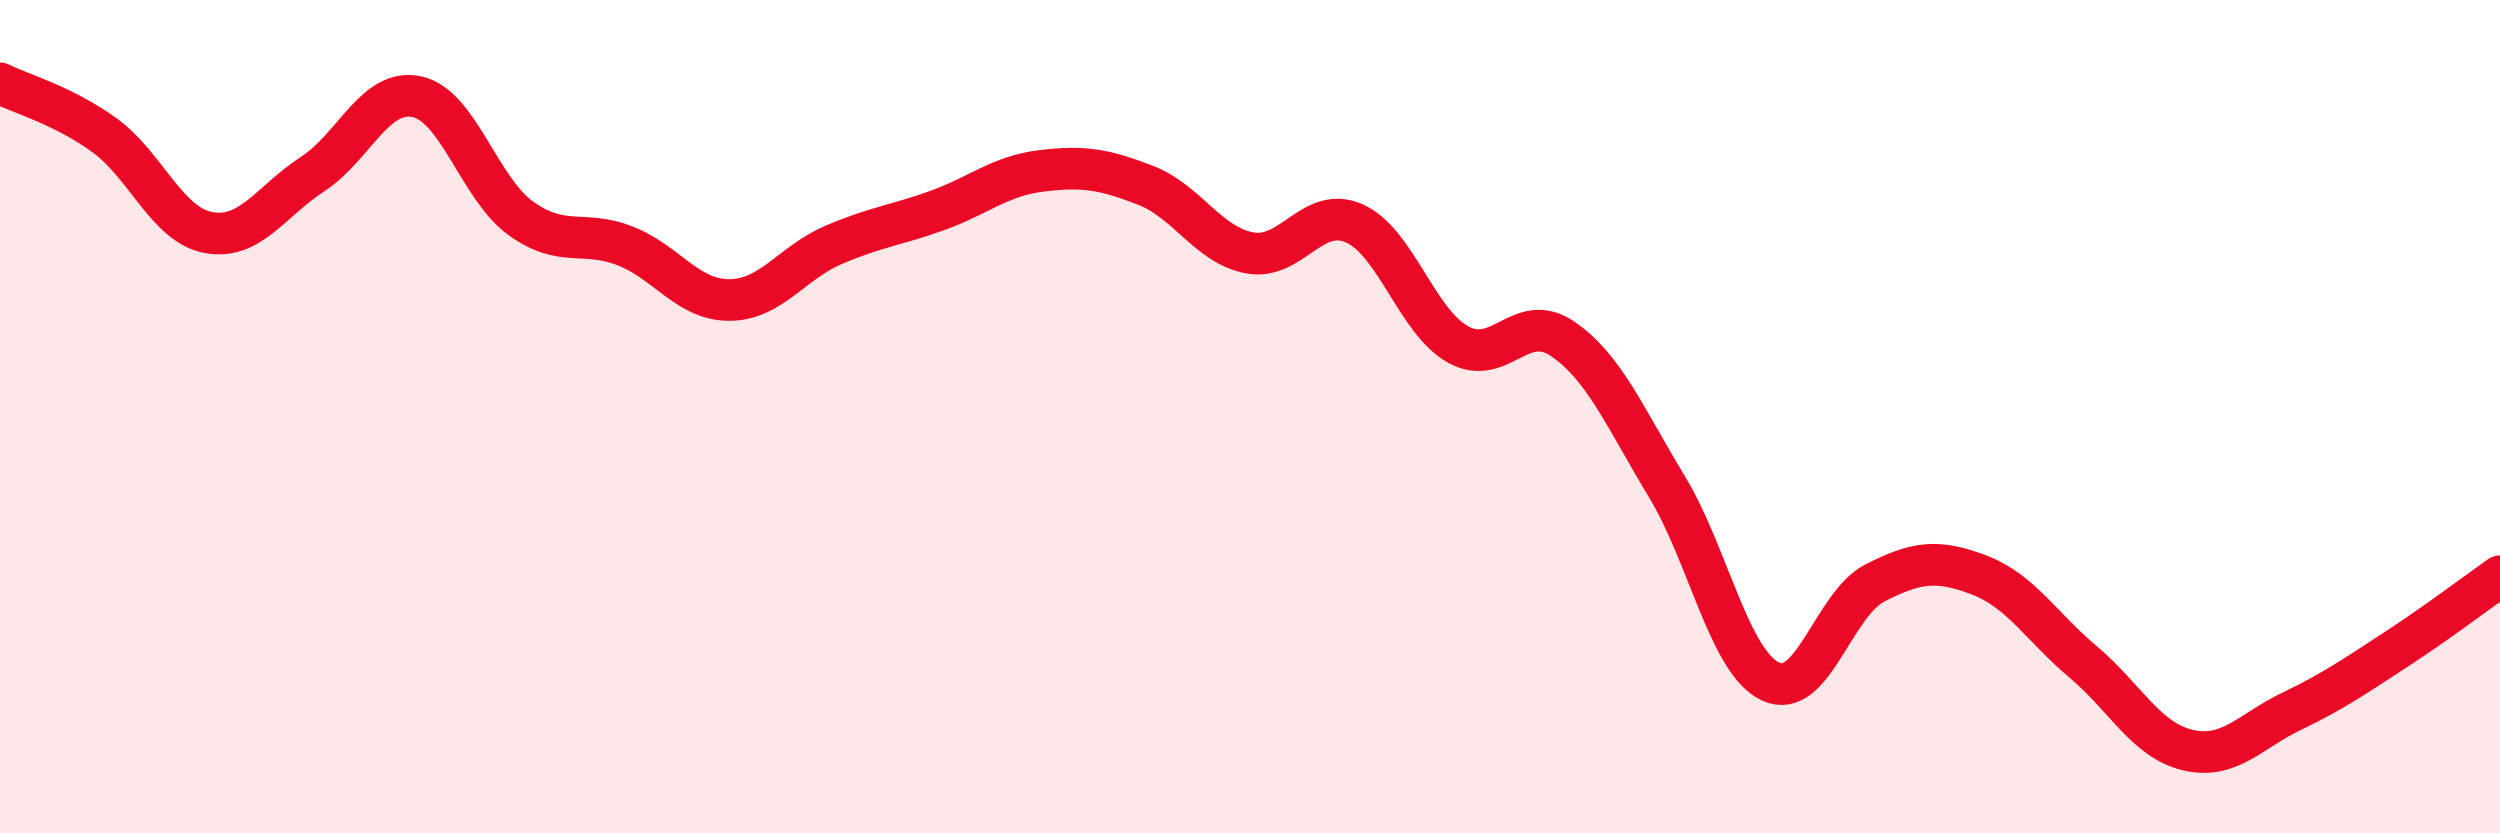
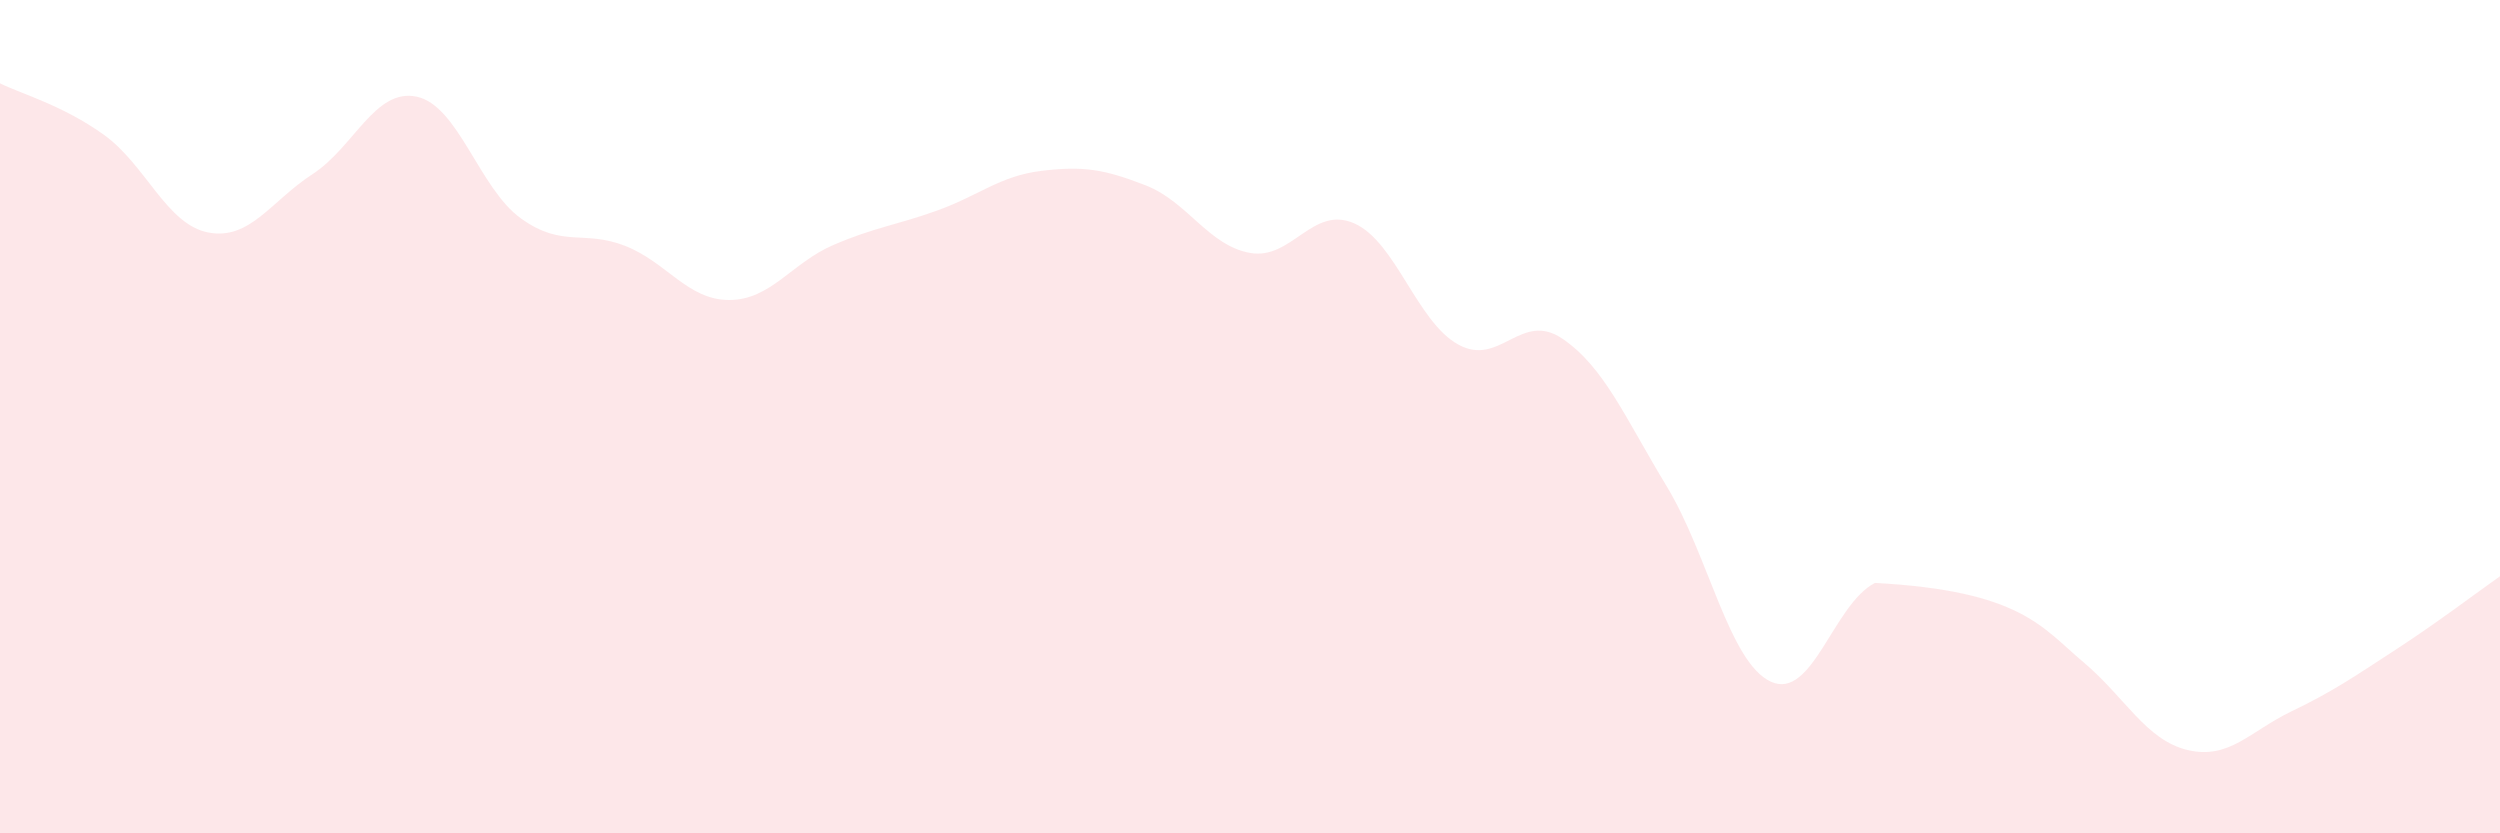
<svg xmlns="http://www.w3.org/2000/svg" width="60" height="20" viewBox="0 0 60 20">
-   <path d="M 0,2 C 0.5,2.25 1.5,2.52 2.5,3.24 C 3.5,3.96 4,5.39 5,5.58 C 6,5.77 6.5,4.83 7.5,4.18 C 8.5,3.53 9,2.11 10,2.32 C 11,2.53 11.5,4.52 12.5,5.24 C 13.5,5.96 14,5.51 15,5.9 C 16,6.29 16.5,7.2 17.5,7.2 C 18.5,7.2 19,6.31 20,5.88 C 21,5.45 21.5,5.41 22.5,5.05 C 23.5,4.69 24,4.22 25,4.1 C 26,3.98 26.5,4.06 27.5,4.45 C 28.5,4.84 29,5.89 30,6.07 C 31,6.25 31.5,4.92 32.5,5.36 C 33.5,5.8 34,7.72 35,8.27 C 36,8.82 36.5,7.45 37.5,8.13 C 38.5,8.81 39,10.02 40,11.67 C 41,13.32 41.5,15.9 42.5,16.36 C 43.5,16.82 44,14.5 45,13.99 C 46,13.48 46.5,13.42 47.5,13.8 C 48.5,14.18 49,15.05 50,15.89 C 51,16.73 51.5,17.76 52.5,18 C 53.5,18.24 54,17.55 55,17.07 C 56,16.59 56.5,16.24 57.5,15.59 C 58.5,14.94 59.5,14.18 60,13.83L60 20L0 20Z" fill="#EB0A25" opacity="0.1" stroke-linecap="round" stroke-linejoin="round" />
-   <path d="M 0,2 C 0.5,2.25 1.5,2.52 2.5,3.24 C 3.5,3.96 4,5.39 5,5.58 C 6,5.77 6.5,4.83 7.5,4.18 C 8.5,3.53 9,2.11 10,2.32 C 11,2.53 11.5,4.52 12.5,5.24 C 13.5,5.96 14,5.51 15,5.9 C 16,6.29 16.5,7.2 17.5,7.2 C 18.5,7.2 19,6.31 20,5.88 C 21,5.45 21.5,5.41 22.5,5.05 C 23.5,4.69 24,4.22 25,4.1 C 26,3.98 26.5,4.06 27.5,4.45 C 28.5,4.84 29,5.89 30,6.07 C 31,6.25 31.5,4.92 32.5,5.36 C 33.5,5.8 34,7.72 35,8.27 C 36,8.82 36.5,7.45 37.5,8.13 C 38.5,8.81 39,10.02 40,11.67 C 41,13.32 41.5,15.9 42.5,16.36 C 43.5,16.82 44,14.5 45,13.99 C 46,13.48 46.5,13.42 47.5,13.8 C 48.5,14.18 49,15.05 50,15.89 C 51,16.73 51.5,17.76 52.5,18 C 53.5,18.24 54,17.55 55,17.07 C 56,16.59 56.5,16.24 57.5,15.59 C 58.5,14.94 59.5,14.18 60,13.83" stroke="#EB0A25" stroke-width="1" fill="none" stroke-linecap="round" stroke-linejoin="round" />
+   <path d="M 0,2 C 0.5,2.25 1.5,2.52 2.5,3.24 C 3.5,3.96 4,5.39 5,5.58 C 6,5.77 6.5,4.83 7.5,4.18 C 8.5,3.53 9,2.11 10,2.32 C 11,2.53 11.5,4.52 12.5,5.24 C 13.5,5.96 14,5.51 15,5.9 C 16,6.29 16.5,7.2 17.5,7.2 C 18.5,7.2 19,6.31 20,5.88 C 21,5.45 21.5,5.41 22.5,5.05 C 23.5,4.69 24,4.22 25,4.1 C 26,3.98 26.5,4.06 27.5,4.45 C 28.5,4.84 29,5.89 30,6.07 C 31,6.25 31.5,4.92 32.5,5.36 C 33.5,5.8 34,7.72 35,8.27 C 36,8.82 36.5,7.45 37.5,8.13 C 38.5,8.81 39,10.02 40,11.67 C 41,13.32 41.5,15.9 42.5,16.36 C 43.5,16.82 44,14.5 45,13.99 C 48.5,14.18 49,15.05 50,15.89 C 51,16.73 51.5,17.76 52.5,18 C 53.5,18.24 54,17.55 55,17.07 C 56,16.59 56.5,16.24 57.5,15.59 C 58.5,14.94 59.5,14.18 60,13.83L60 20L0 20Z" fill="#EB0A25" opacity="0.1" stroke-linecap="round" stroke-linejoin="round" />
</svg>